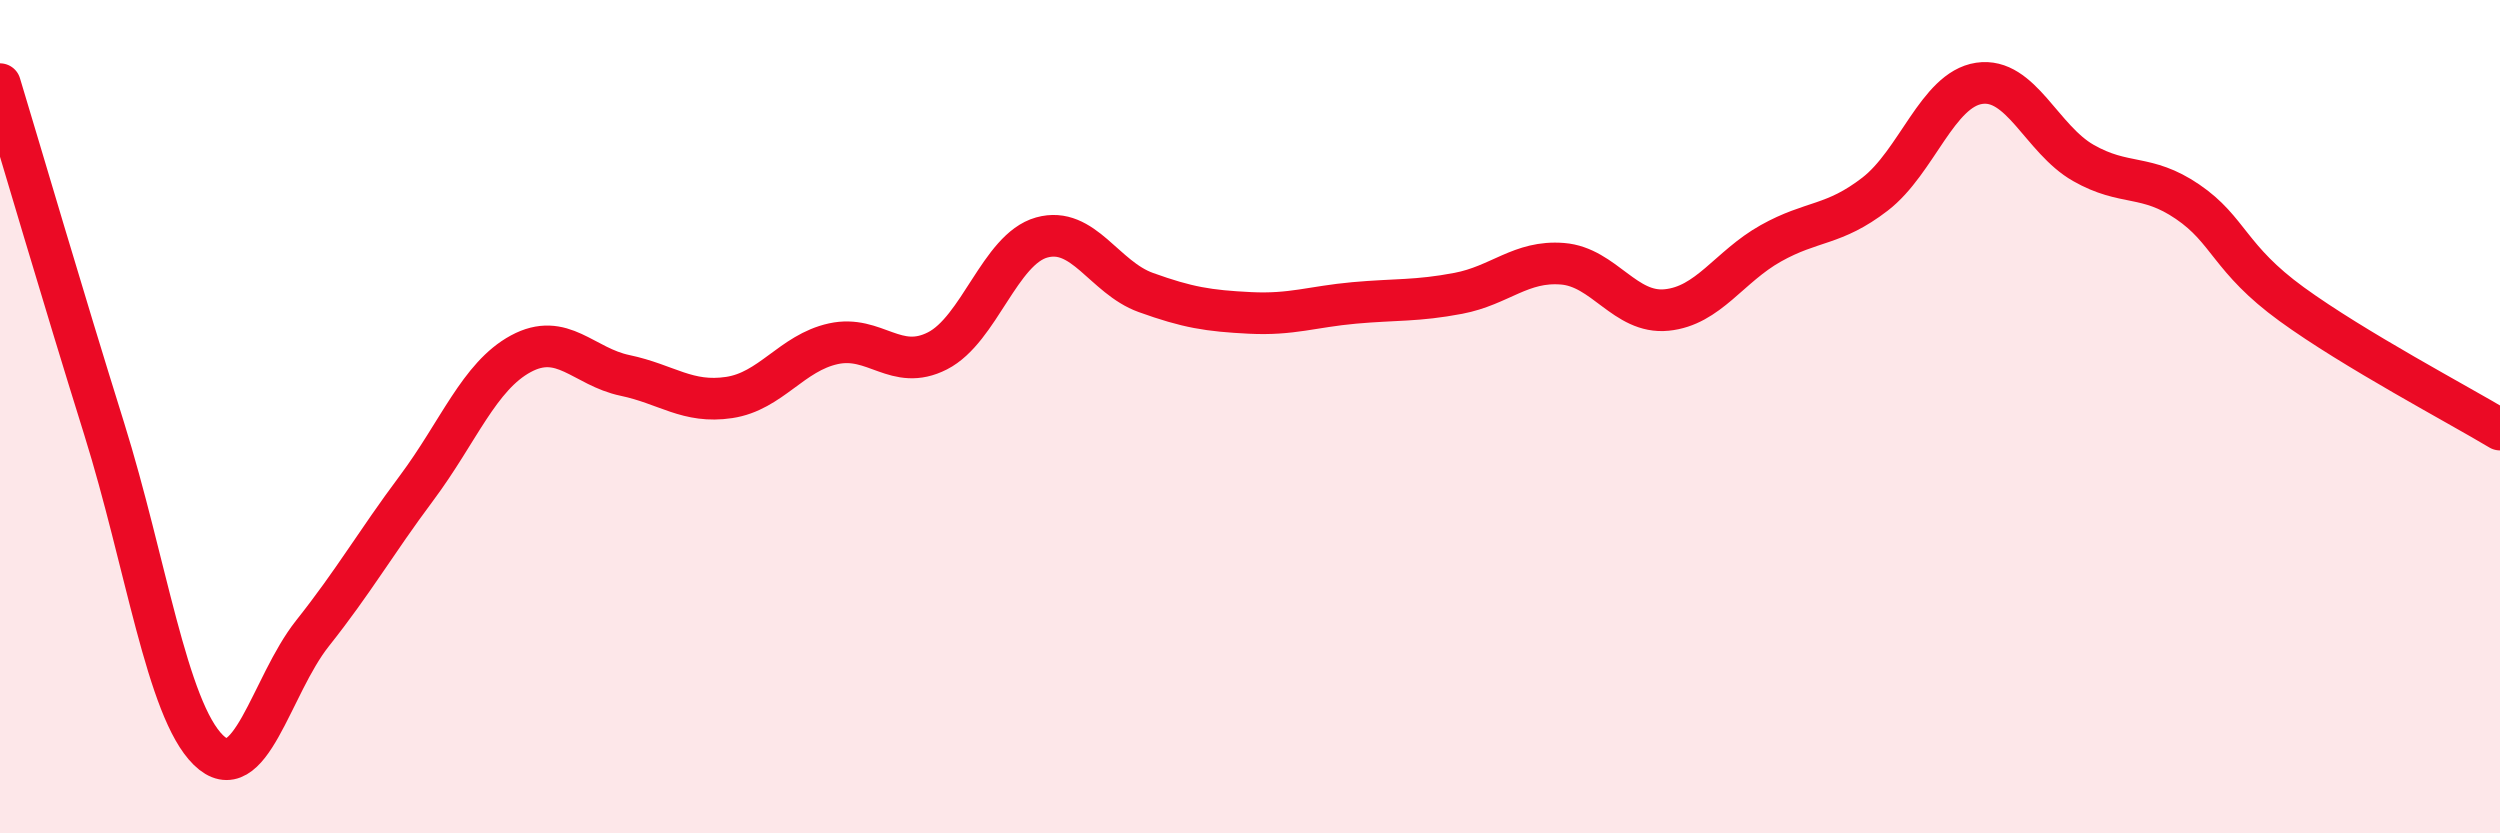
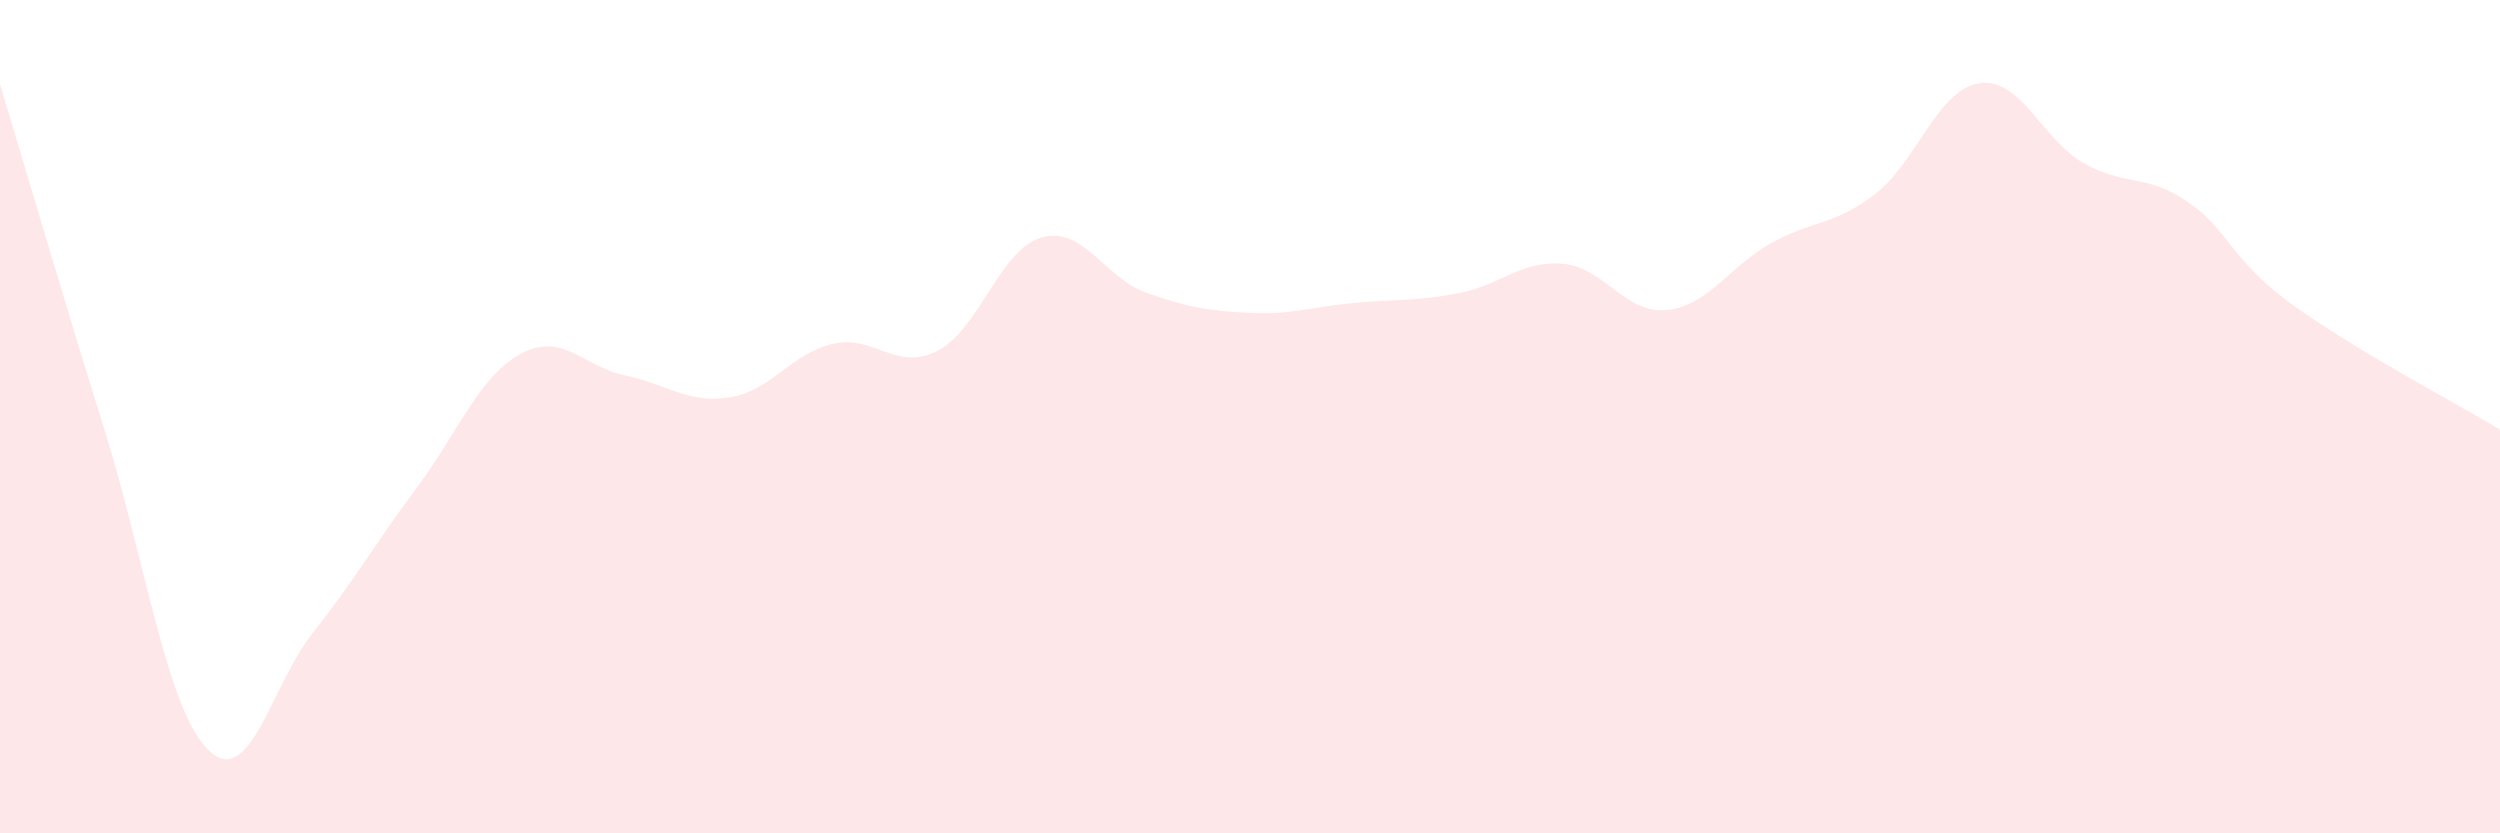
<svg xmlns="http://www.w3.org/2000/svg" width="60" height="20" viewBox="0 0 60 20">
  <path d="M 0,2.02 C 0.5,3.67 1.5,7.09 2.5,10.29 C 3.5,13.49 4,17.02 5,18 C 6,18.98 6.5,16.46 7.5,15.2 C 8.5,13.94 9,13.05 10,11.71 C 11,10.37 11.5,9.03 12.5,8.49 C 13.5,7.95 14,8.8 15,9.01 C 16,9.22 16.5,9.69 17.5,9.54 C 18.5,9.39 19,8.47 20,8.25 C 21,8.03 21.5,8.93 22.5,8.42 C 23.5,7.91 24,5.98 25,5.7 C 26,5.42 26.5,6.66 27.5,7.02 C 28.5,7.38 29,7.46 30,7.51 C 31,7.56 31.5,7.36 32.5,7.27 C 33.5,7.18 34,7.23 35,7.04 C 36,6.85 36.5,6.25 37.5,6.33 C 38.5,6.41 39,7.54 40,7.44 C 41,7.34 41.5,6.4 42.5,5.84 C 43.5,5.28 44,5.43 45,4.66 C 46,3.89 46.5,2.15 47.5,2 C 48.5,1.85 49,3.34 50,3.91 C 51,4.48 51.5,4.16 52.5,4.84 C 53.5,5.52 53.5,6.21 55,7.3 C 56.5,8.39 59,9.71 60,10.31L60 20L0 20Z" fill="#EB0A25" opacity="0.1" stroke-linecap="round" stroke-linejoin="round" />
-   <path d="M 0,2.02 C 0.5,3.67 1.5,7.09 2.5,10.29 C 3.5,13.49 4,17.02 5,18 C 6,18.98 6.5,16.46 7.5,15.2 C 8.5,13.94 9,13.05 10,11.71 C 11,10.37 11.5,9.03 12.5,8.49 C 13.5,7.95 14,8.8 15,9.01 C 16,9.22 16.5,9.69 17.5,9.54 C 18.5,9.39 19,8.47 20,8.25 C 21,8.03 21.5,8.93 22.5,8.42 C 23.5,7.91 24,5.98 25,5.7 C 26,5.42 26.5,6.66 27.5,7.02 C 28.5,7.38 29,7.46 30,7.51 C 31,7.56 31.5,7.36 32.5,7.27 C 33.5,7.18 34,7.23 35,7.04 C 36,6.85 36.5,6.25 37.5,6.33 C 38.5,6.41 39,7.54 40,7.44 C 41,7.34 41.5,6.4 42.5,5.84 C 43.5,5.28 44,5.43 45,4.66 C 46,3.89 46.5,2.15 47.5,2 C 48.5,1.85 49,3.34 50,3.91 C 51,4.48 51.5,4.16 52.5,4.84 C 53.5,5.52 53.5,6.21 55,7.3 C 56.5,8.39 59,9.71 60,10.31" stroke="#EB0A25" stroke-width="1" fill="none" stroke-linecap="round" stroke-linejoin="round" />
</svg>